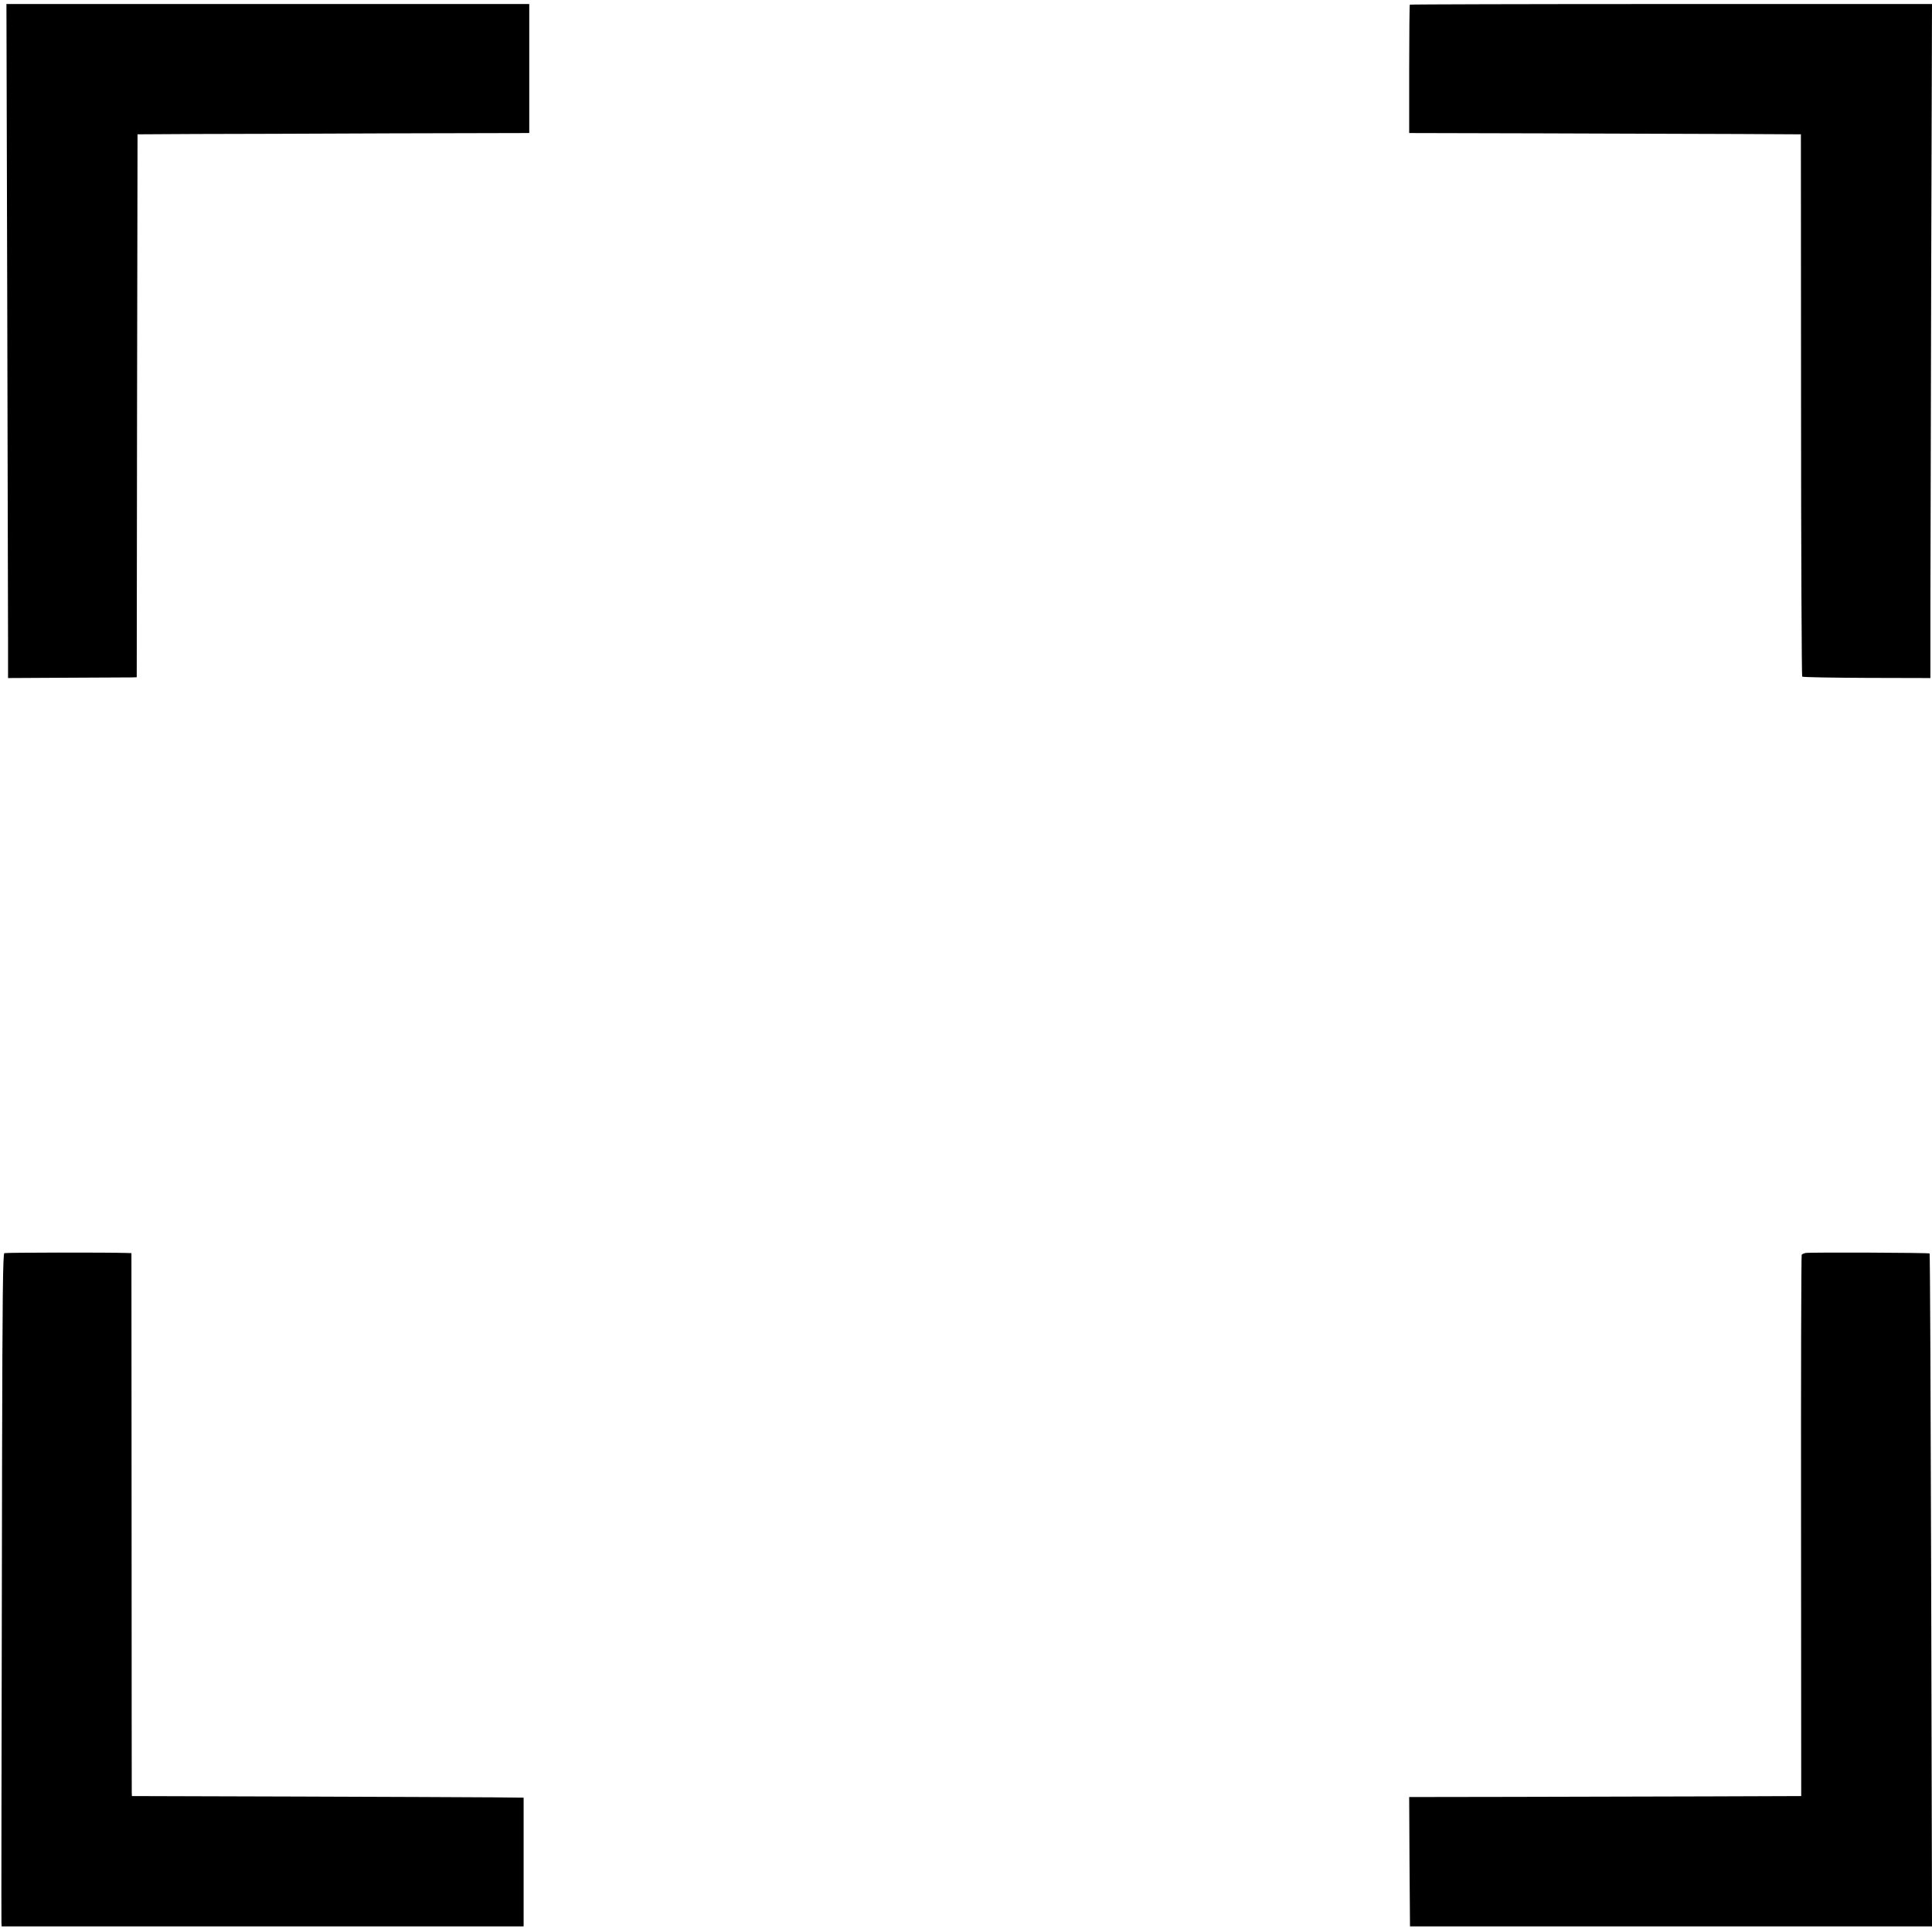
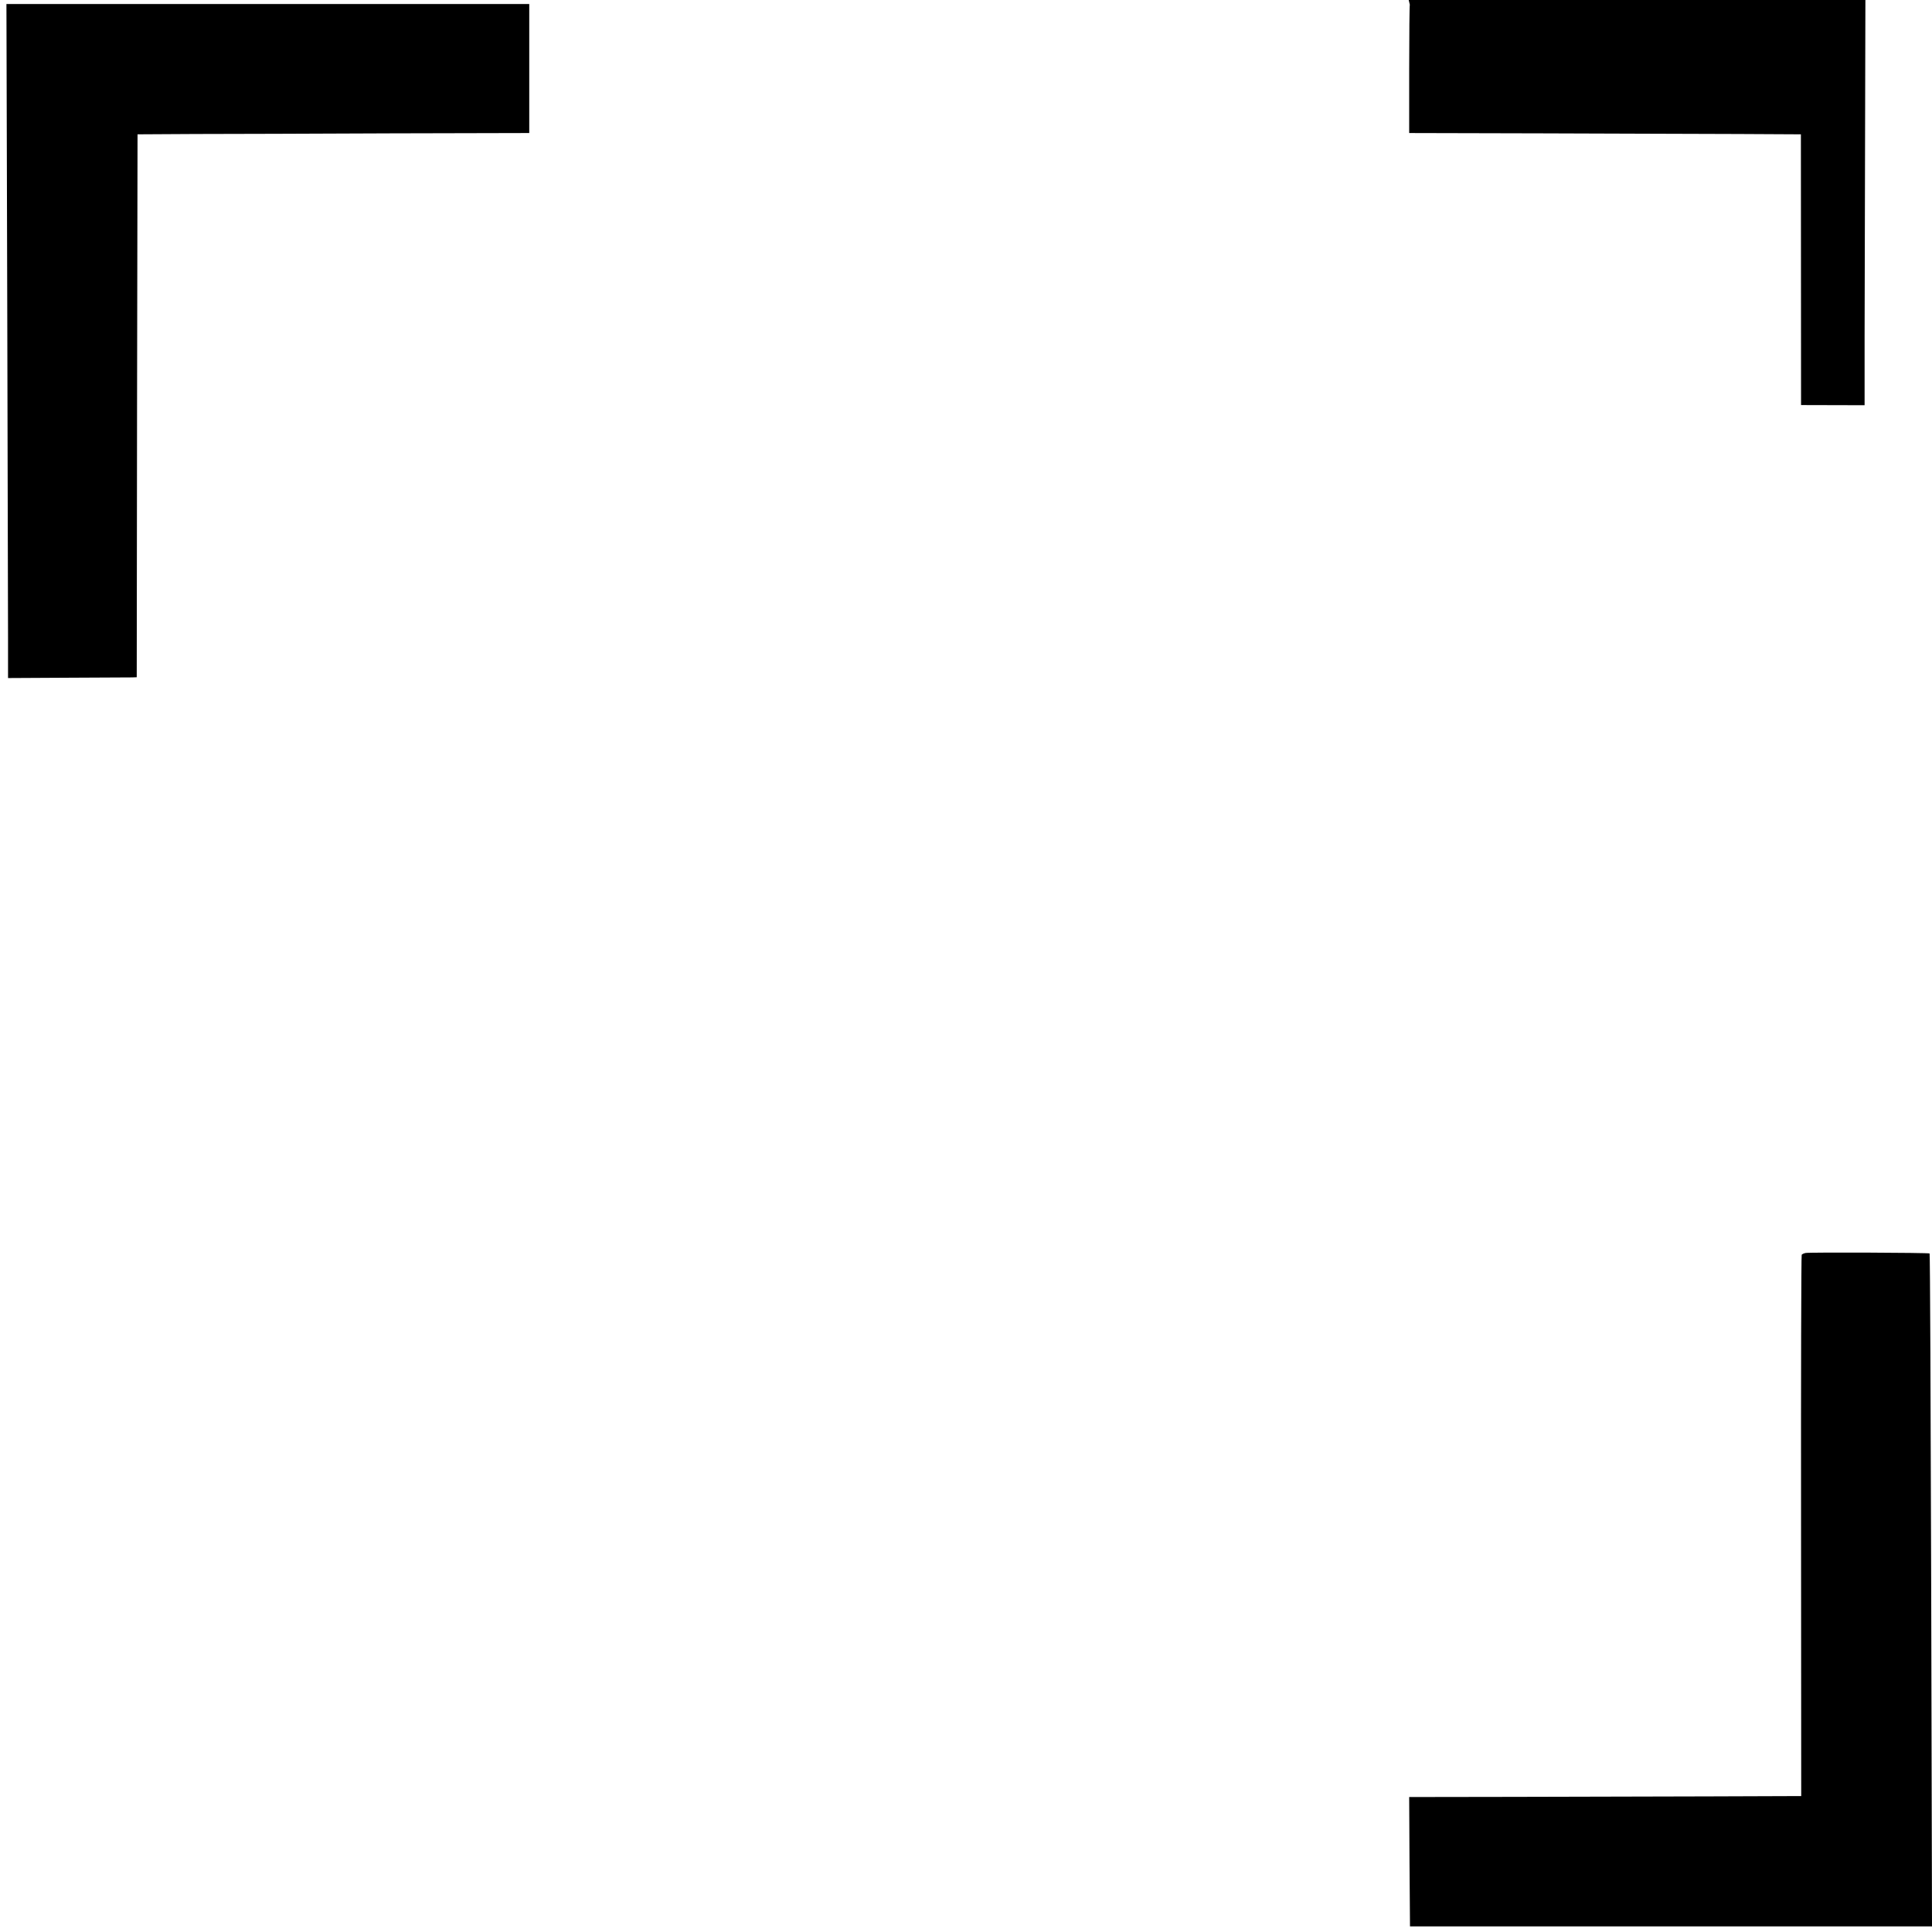
<svg xmlns="http://www.w3.org/2000/svg" version="1.0" width="1201pt" height="1201pt" viewBox="0 0 1201 1201" preserveAspectRatio="xMidYMid meet">
  <g transform="translate(0,1201) scale(0.1,-0.1)" fill="#000000" stroke="none">
    <path d="M45 10140 c2 -1015 5 -1957 5 -2095 l0 -250 373 2 c204 1 384 2 399 2 l28 1 2 1688 3 1687 360 2 c198 0 746 2 1218 4 l857 2 0 401 0 401 -1625 0 -1625 0 5 -1845z" />
-     <path d="M8764 11981 c-2 -2 -4 -183 -4 -401 l0 -397 833 -2 c457 -2 1005 -3 1217 -4 l385 -2 1 -1683 c0 -925 4 -1685 7 -1688 3 -4 184 -7 402 -8 l395 -1 0 430 c1 237 3 1179 5 2095 l5 1665 -1621 0 c-891 0 -1623 -2 -1625 -4z" />
-     <path d="M27 4220 c-9 -4 -12 -280 -14 -1230 -4 -2076 -5 -2904 -4 -2930 l1 -25 1623 0 1622 0 0 400 0 400 -190 2 c-104 1 -652 3 -1217 5 l-1028 3 -1 25 c0 14 -1 773 -1 1688 l-1 1662 -26 1 c-124 4 -754 3 -764 -1z" />
+     <path d="M8764 11981 c-2 -2 -4 -183 -4 -401 l0 -397 833 -2 c457 -2 1005 -3 1217 -4 l385 -2 1 -1683 l395 -1 0 430 c1 237 3 1179 5 2095 l5 1665 -1621 0 c-891 0 -1623 -2 -1625 -4z" />
    <path d="M11224 4221 c-10 -2 -21 -7 -24 -11 -3 -5 -5 -763 -4 -1687 l1 -1678 -571 -2 c-314 -1 -862 -2 -1219 -3 l-647 -1 2 -402 3 -402 1622 0 1623 0 -5 2089 c-3 1150 -7 2092 -10 2094 -5 5 -744 8 -771 3z" />
  </g>
</svg>